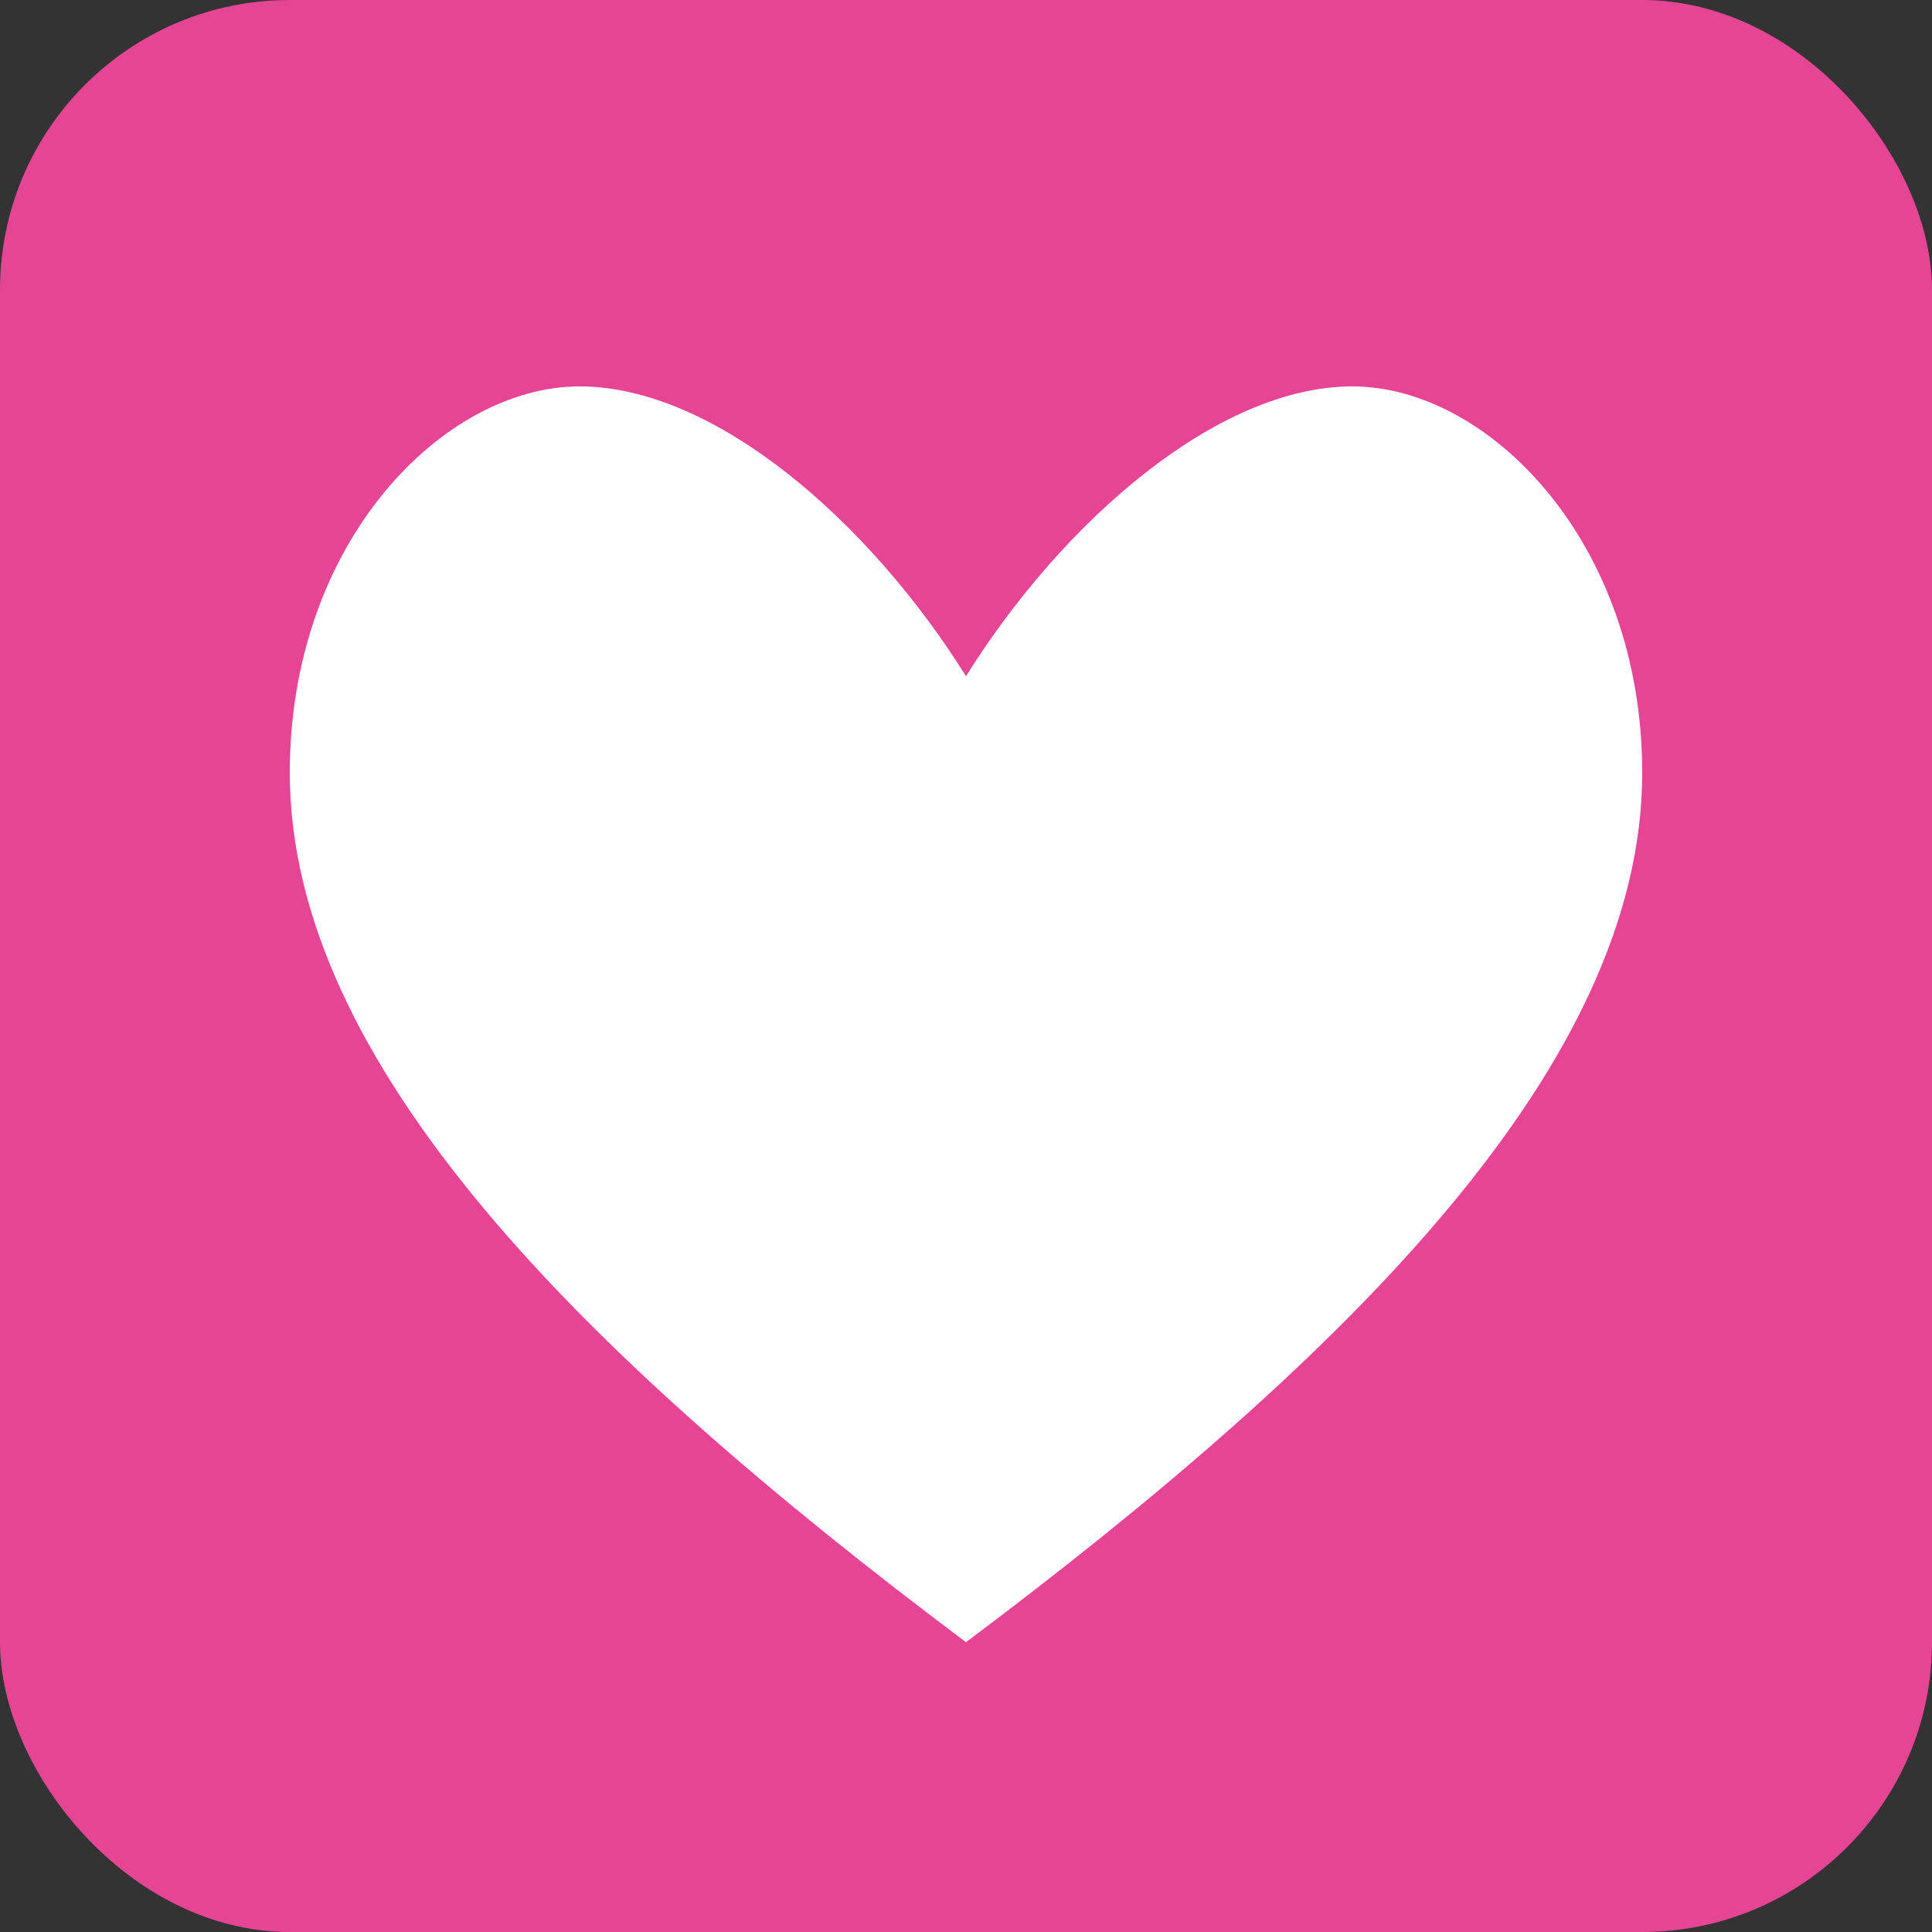
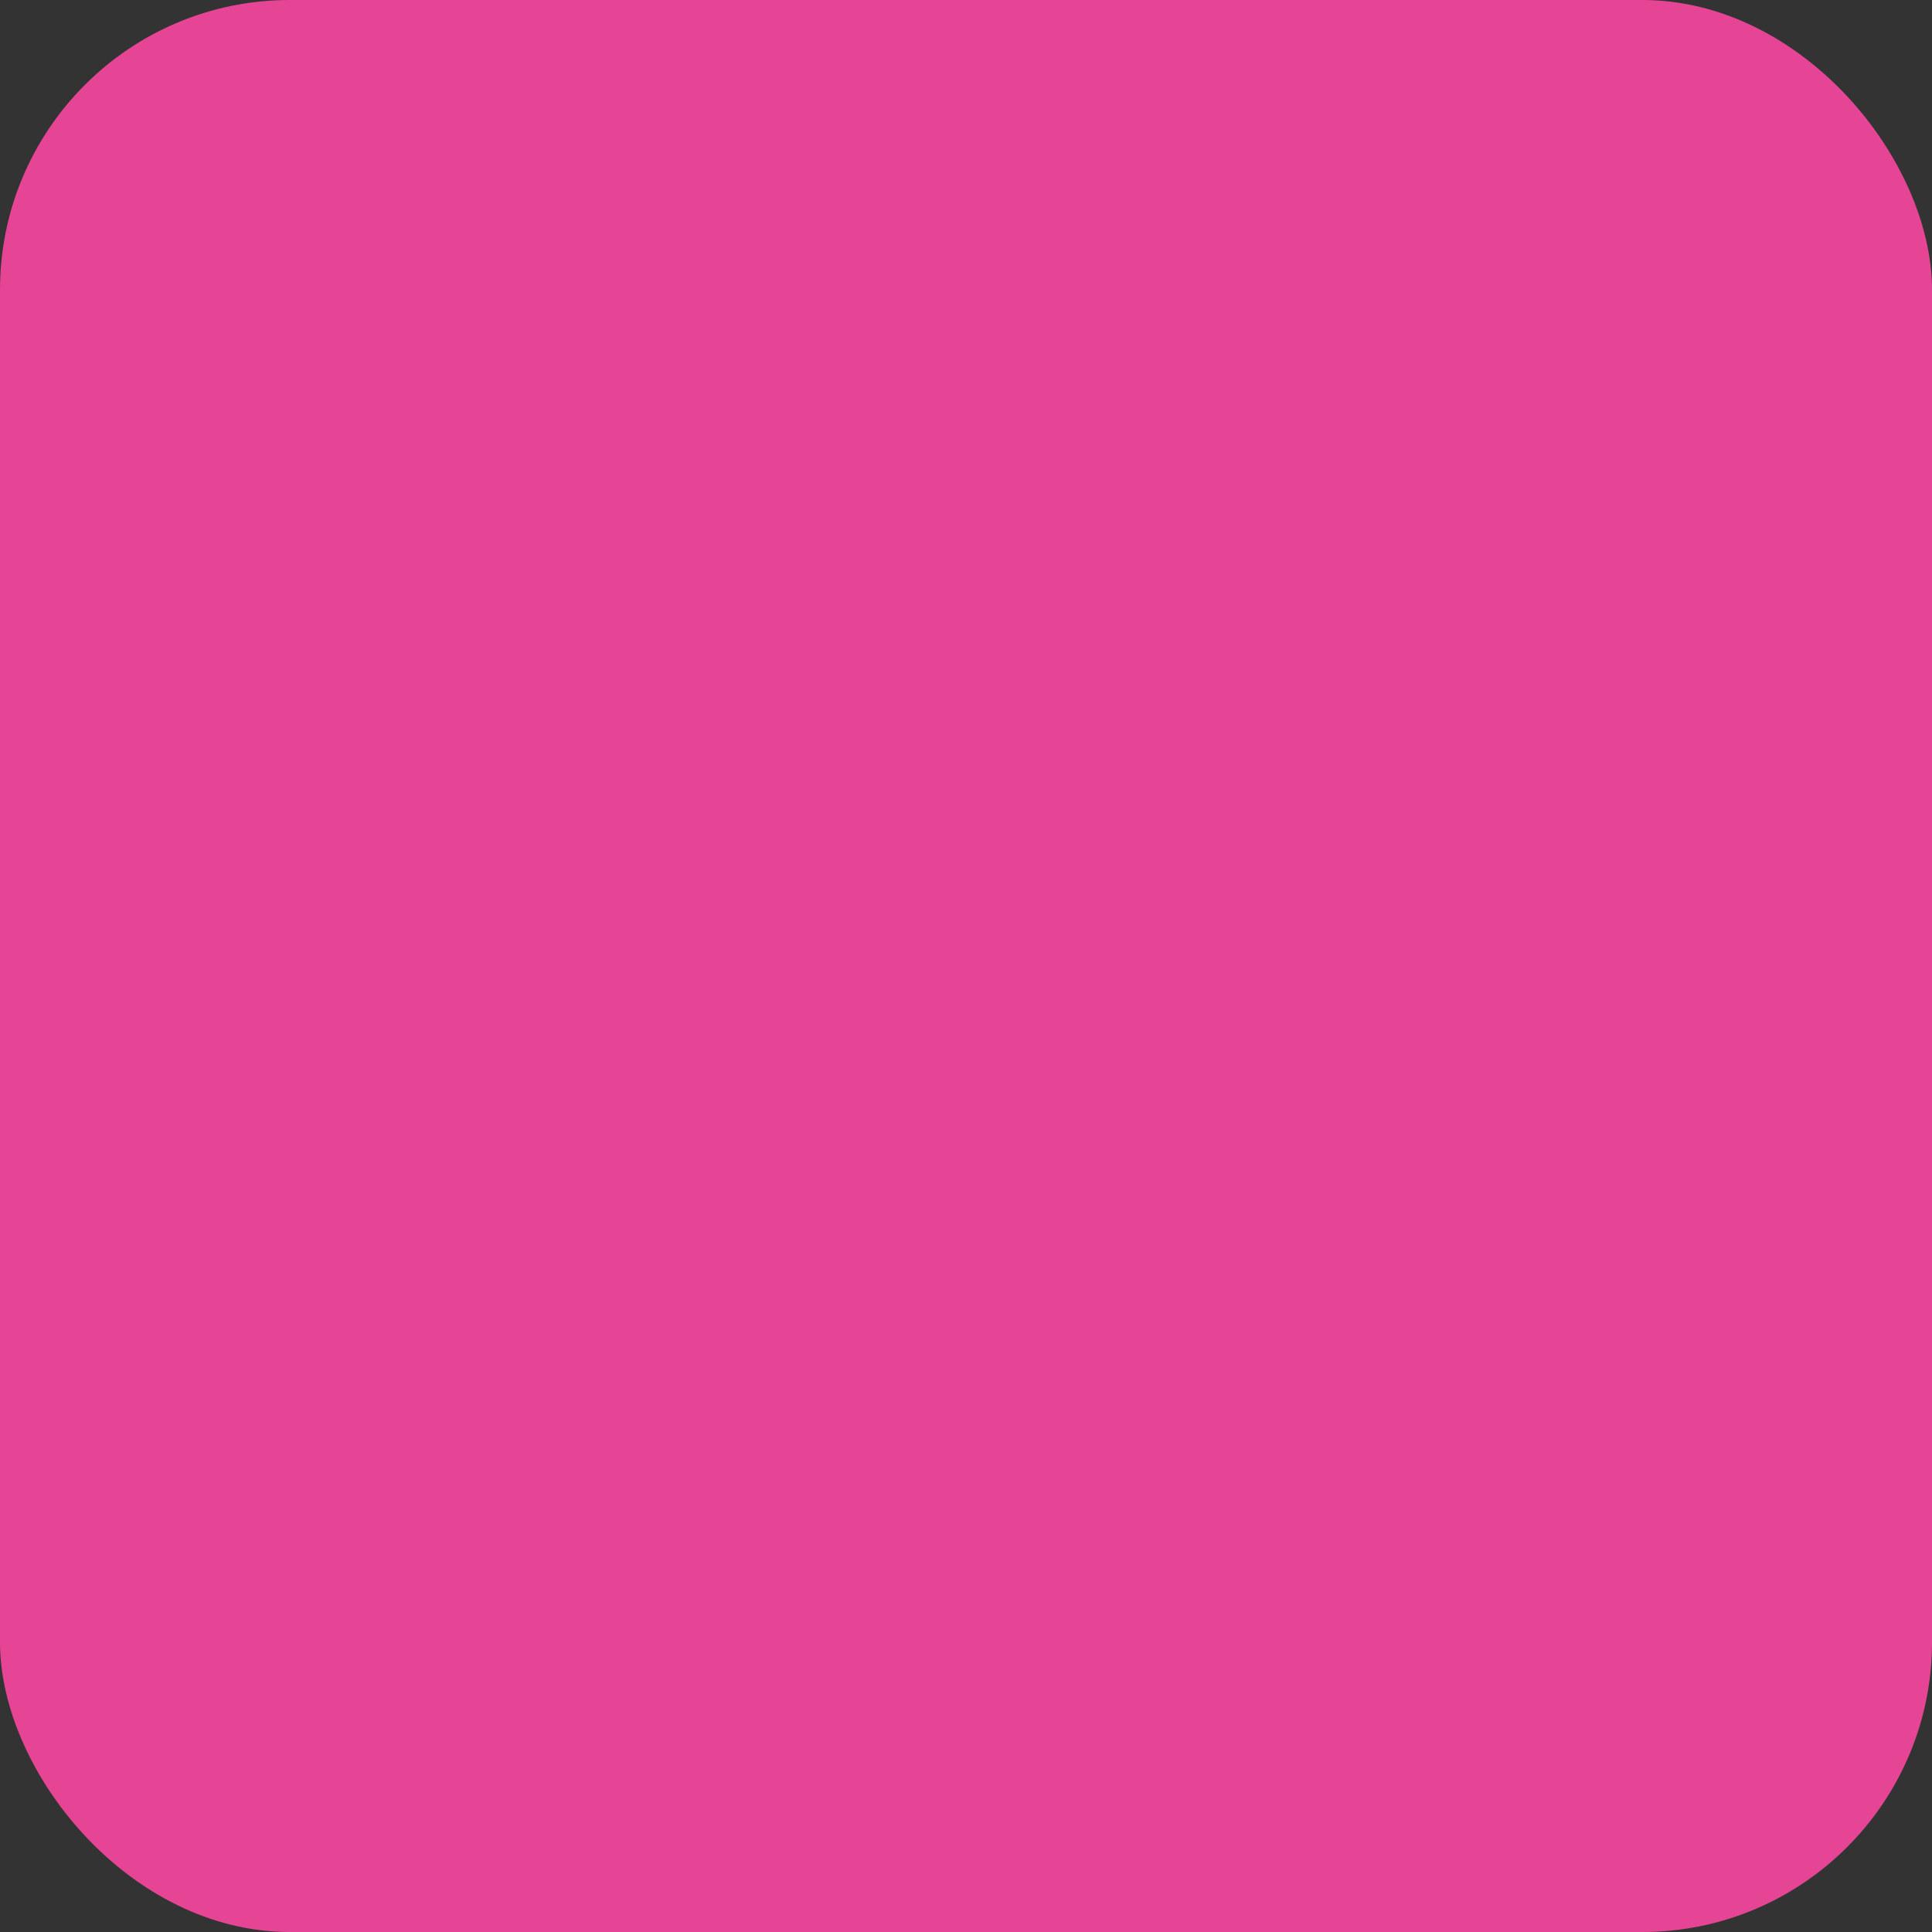
<svg xmlns="http://www.w3.org/2000/svg" viewBox="0 0 100 100">
  <rect x="0" y="0" width="100" height="100" fill="#333333" stroke="none" />
  <rect width="100" height="100" fill="#E64596" rx="15" />
-   <path d="M50 85 C30 70, 15 55, 15 40 C15 28, 23 20, 30 20 C37 20, 45 27, 50 35 C55 27, 63 20, 70 20 C77 20, 85 28, 85 40 C85 55, 70 70, 50 85Z" fill="white" />
</svg>